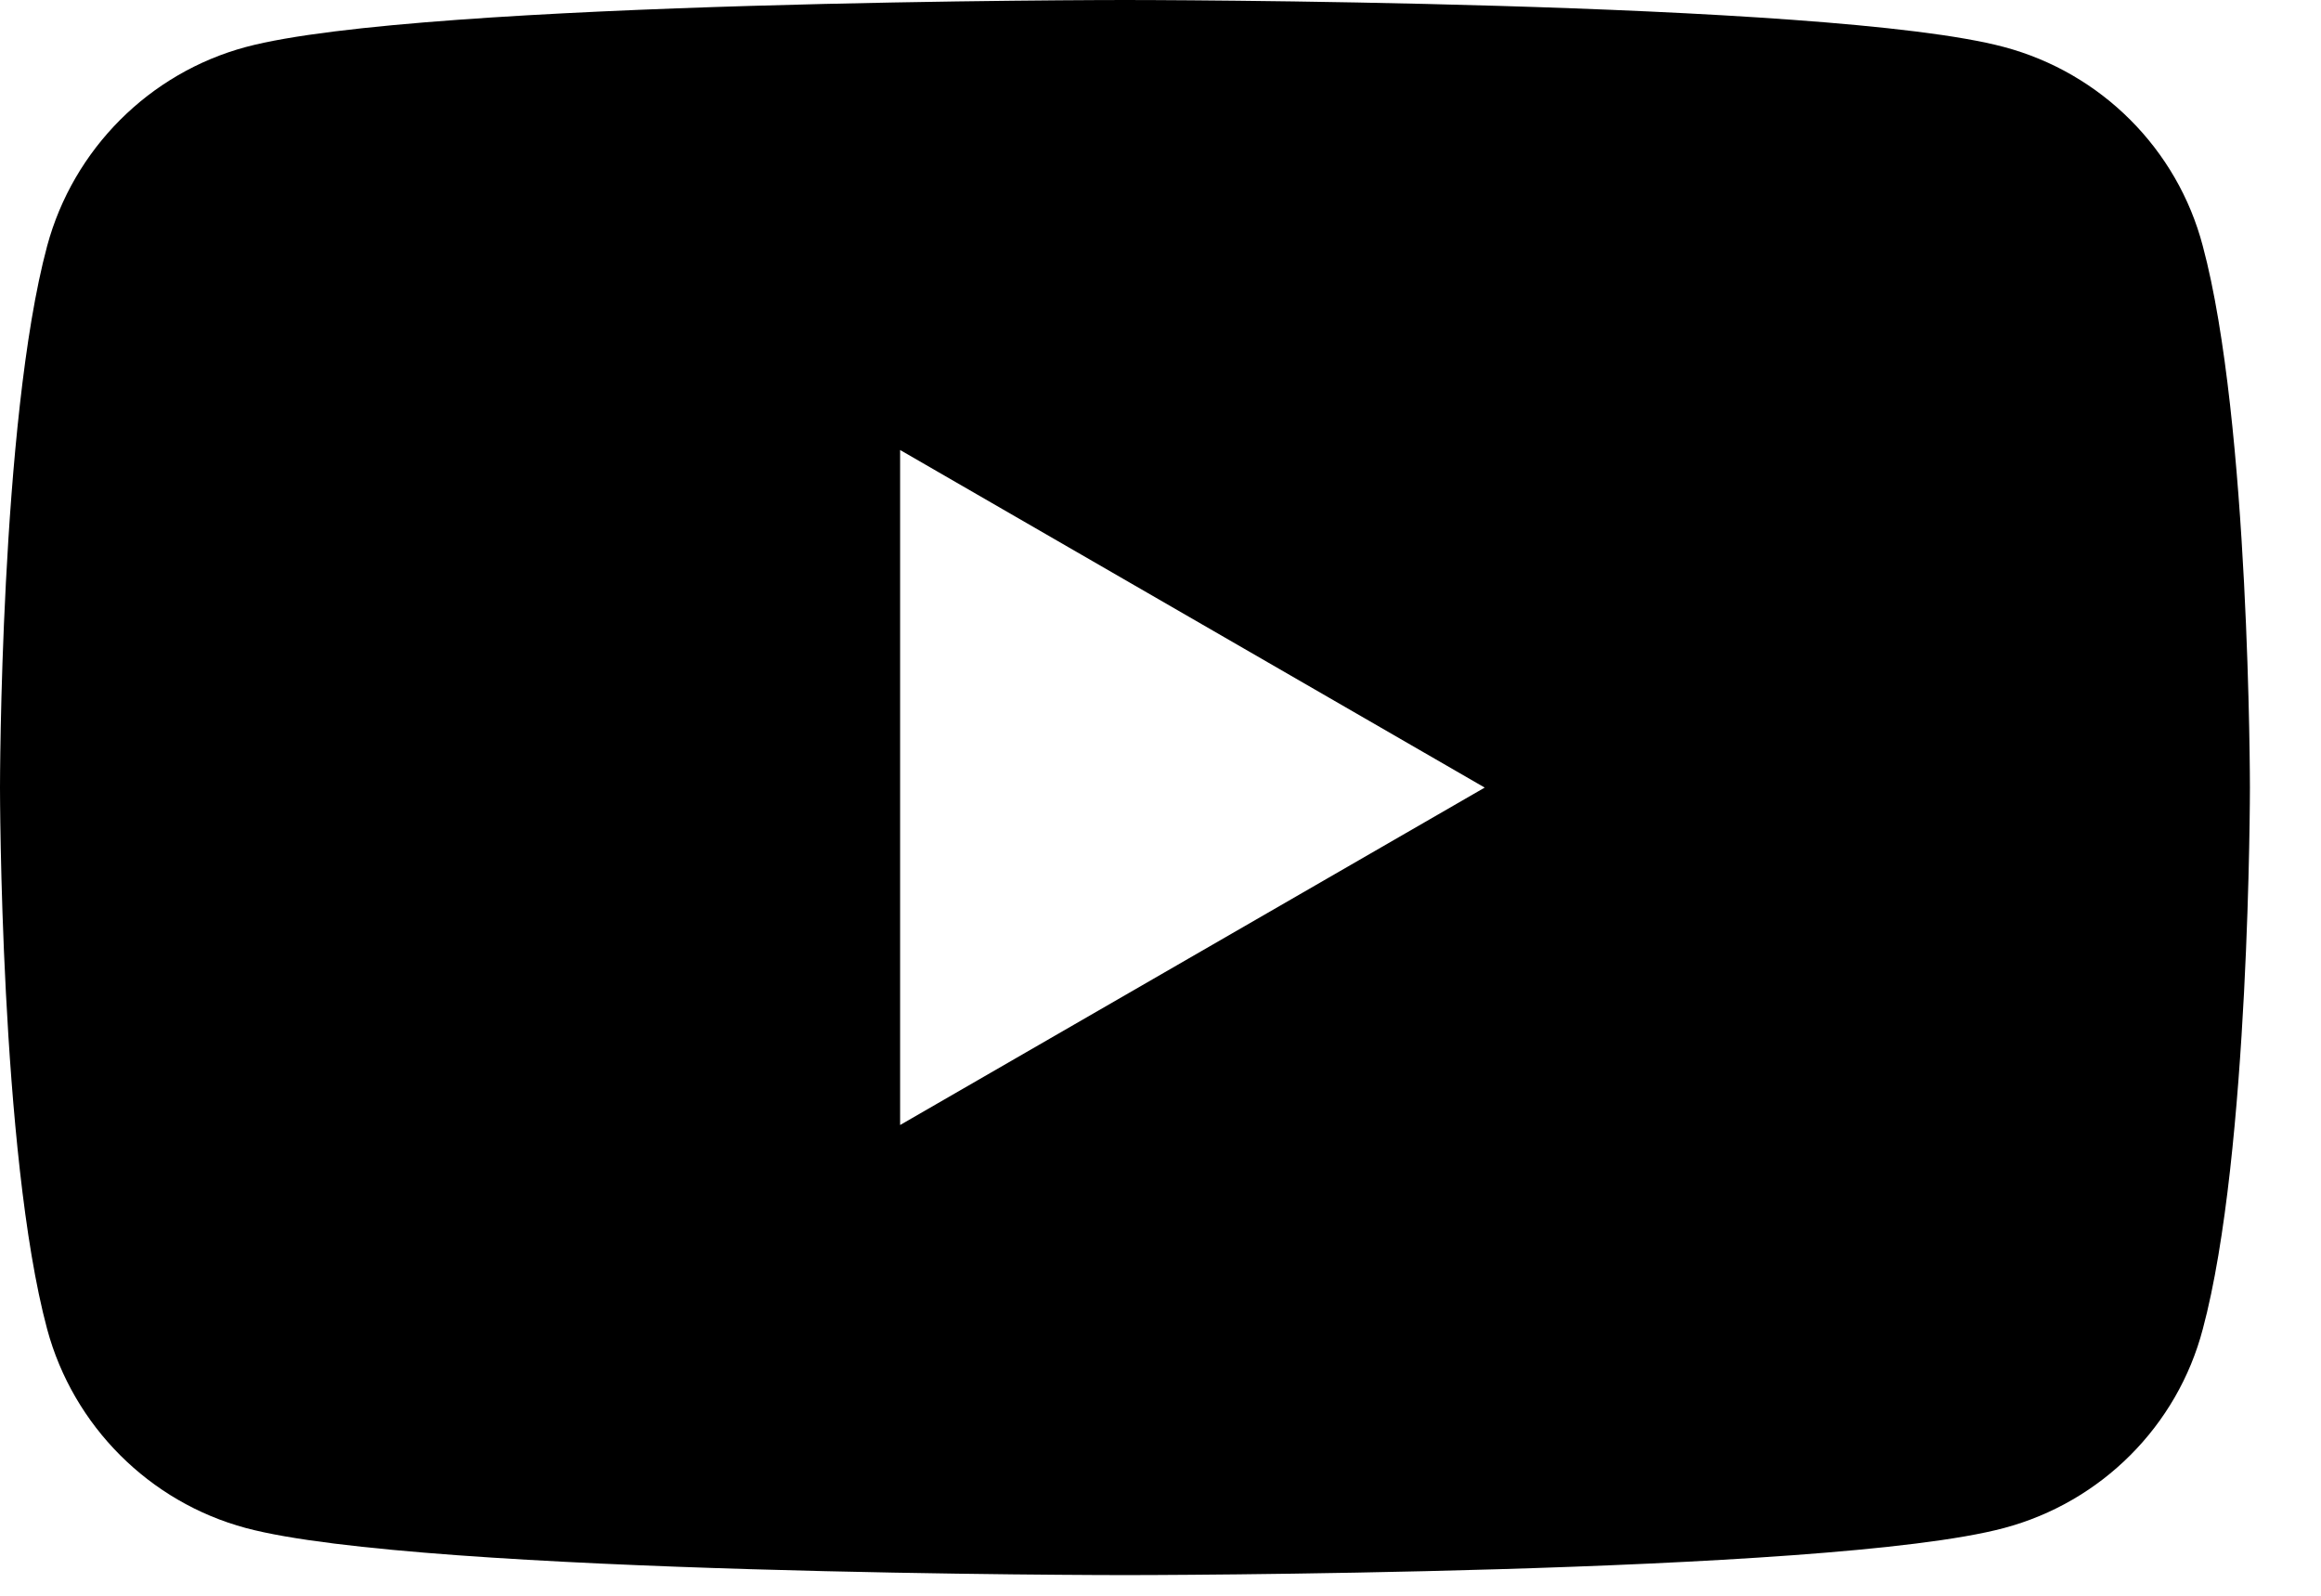
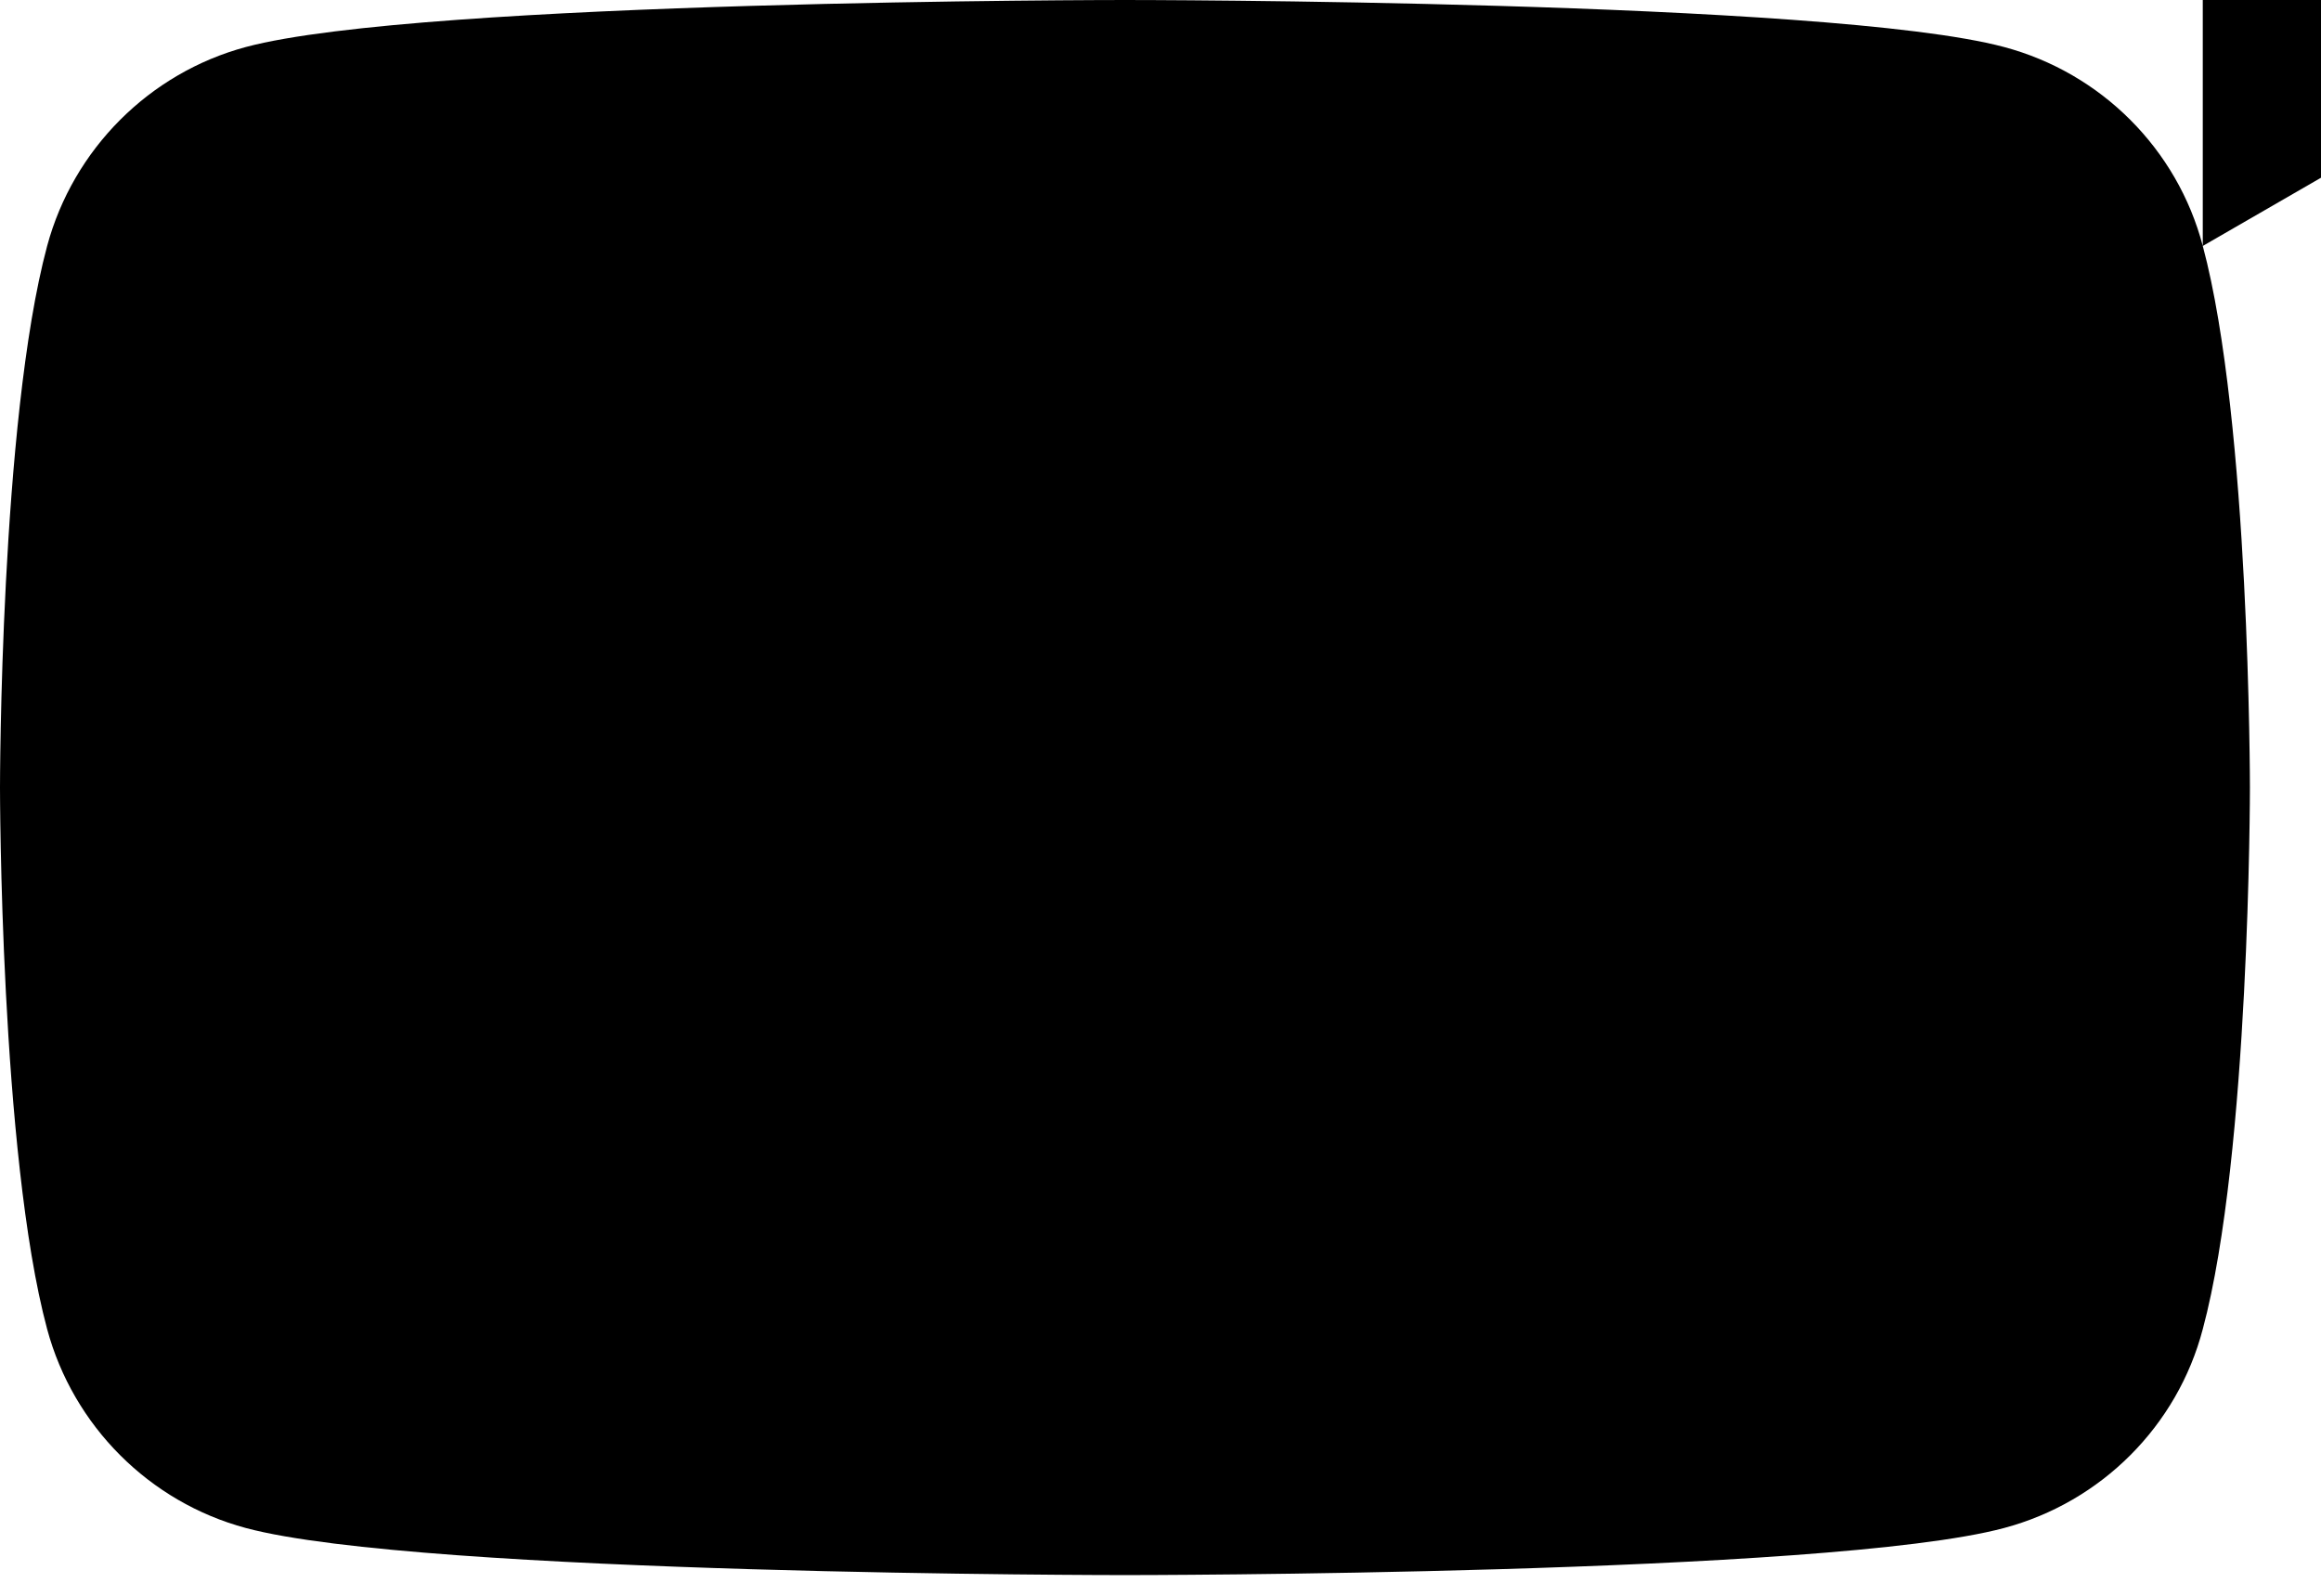
<svg xmlns="http://www.w3.org/2000/svg" clip-rule="evenodd" fill-rule="evenodd" stroke-linejoin="round" stroke-miterlimit="2" viewBox="0 0 32 22">
-   <path d="m1891.69 49.288c-.35-1.335-1.4-2.386-2.74-2.743-2.42-.648-12.12-.648-12.12-.648s-9.7 0-12.12.648c-1.33.357-2.38 1.408-2.74 2.743-.65 2.419-.65 7.467-.65 7.467s0 5.047.65 7.466c.36 1.335 1.41 2.385 2.74 2.742 2.42.649 12.12.649 12.12.649s9.7 0 12.12-.649c1.34-.357 2.39-1.407 2.74-2.742.65-2.419.65-7.466.65-7.466s0-5.048-.65-7.467m-17.96 12.119v-9.306l8.06 4.654z" fill-rule="nonzero" transform="translate(-1861.32 -45.897)" />
+   <path d="m1891.69 49.288c-.35-1.335-1.4-2.386-2.74-2.743-2.42-.648-12.12-.648-12.12-.648s-9.7 0-12.12.648c-1.33.357-2.38 1.408-2.74 2.743-.65 2.419-.65 7.467-.65 7.467s0 5.047.65 7.466c.36 1.335 1.41 2.385 2.74 2.742 2.42.649 12.12.649 12.12.649s9.7 0 12.12-.649c1.34-.357 2.39-1.407 2.74-2.742.65-2.419.65-7.466.65-7.466s0-5.048-.65-7.467v-9.306l8.06 4.654z" fill-rule="nonzero" transform="translate(-1861.32 -45.897)" />
</svg>